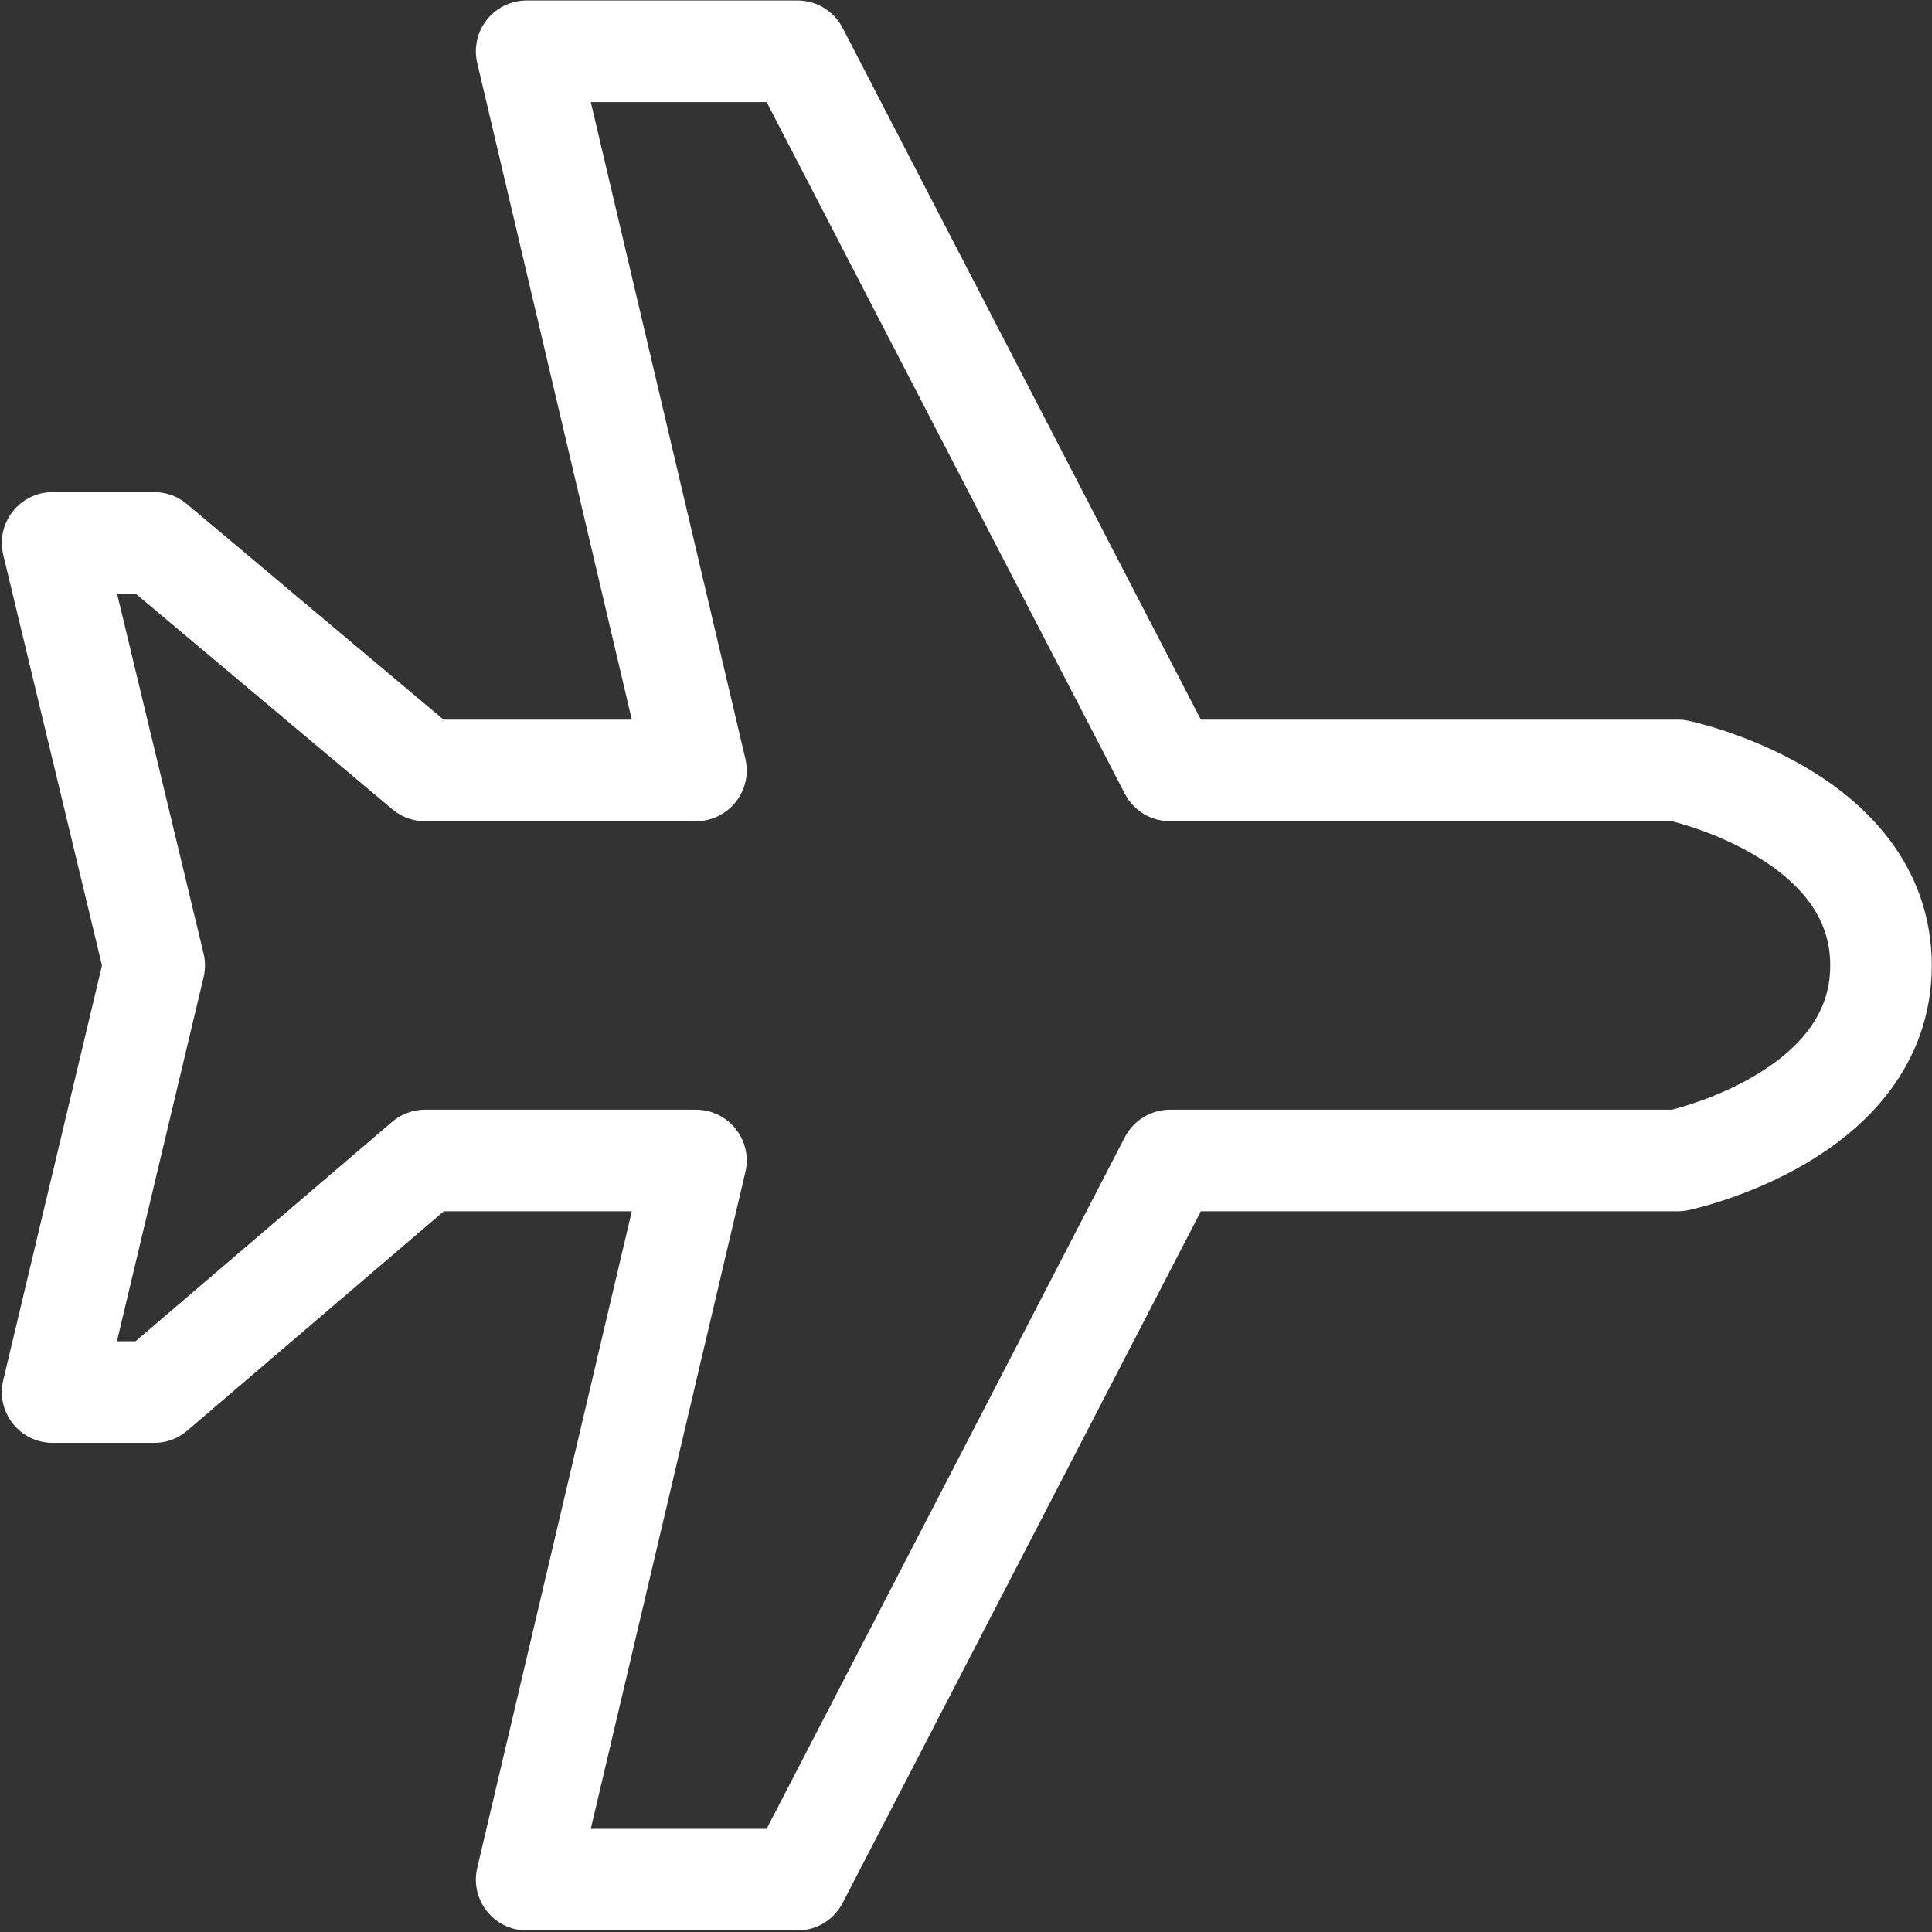
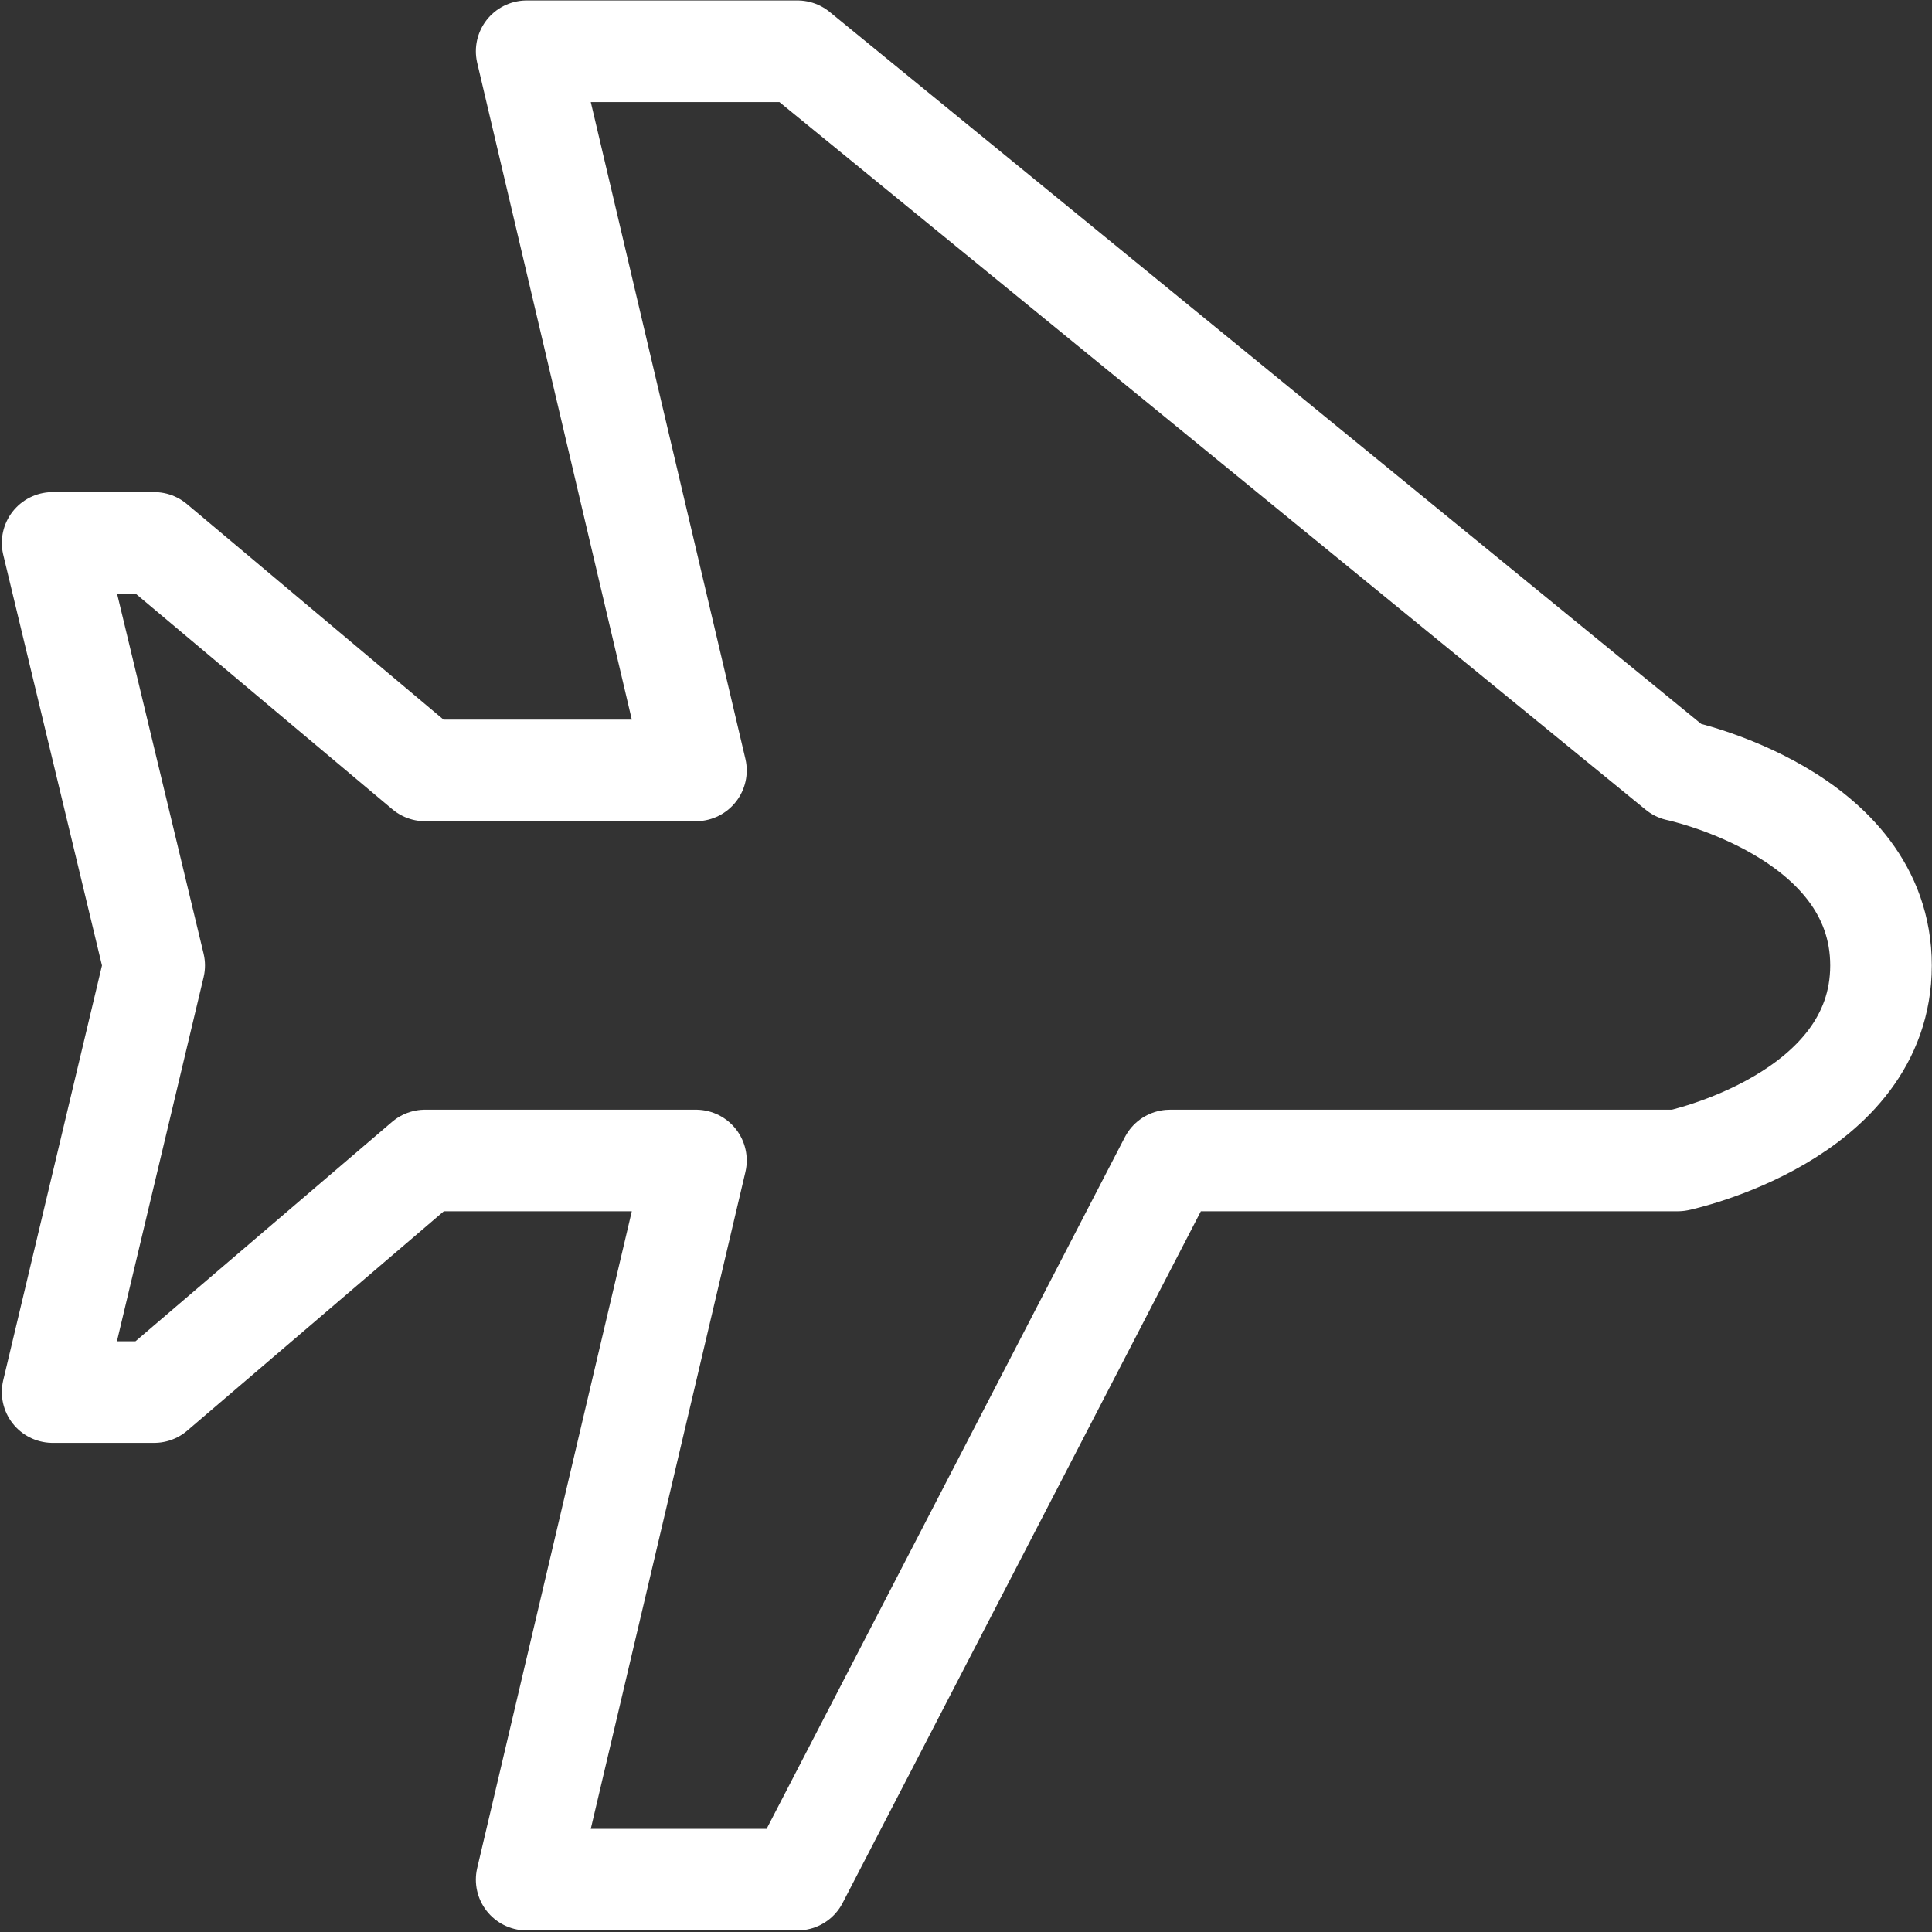
<svg xmlns="http://www.w3.org/2000/svg" width="634" height="634" viewBox="0 0 634 634" fill="none">
  <rect x="0" y="0" width="634" height="634" fill="#333333" stroke="none" />
-   <path d="M550.6 380.82C550.6 380.82 617.266 366.82 617.268 316.821C617.267 266.82 550.6 252.82 550.6 252.82L383.934 252.821L261.711 16.82L172.822 16.82L228.378 252.82L139.489 252.82L50.6 178.153L17.267 178.153L50.6 316.821L17.268 456.82L50.601 456.82L139.489 380.82L228.377 380.82L172.822 616.819L261.71 616.819L383.933 380.822L550.6 380.82Z" stroke="white" stroke-width="33.333" stroke-linejoin="round" />
+   <path d="M550.6 380.82C550.6 380.82 617.266 366.82 617.268 316.821C617.267 266.82 550.6 252.82 550.6 252.82L261.711 16.82L172.822 16.82L228.378 252.82L139.489 252.82L50.6 178.153L17.267 178.153L50.6 316.821L17.268 456.82L50.601 456.82L139.489 380.82L228.377 380.82L172.822 616.819L261.71 616.819L383.933 380.822L550.6 380.82Z" stroke="white" stroke-width="33.333" stroke-linejoin="round" />
</svg>